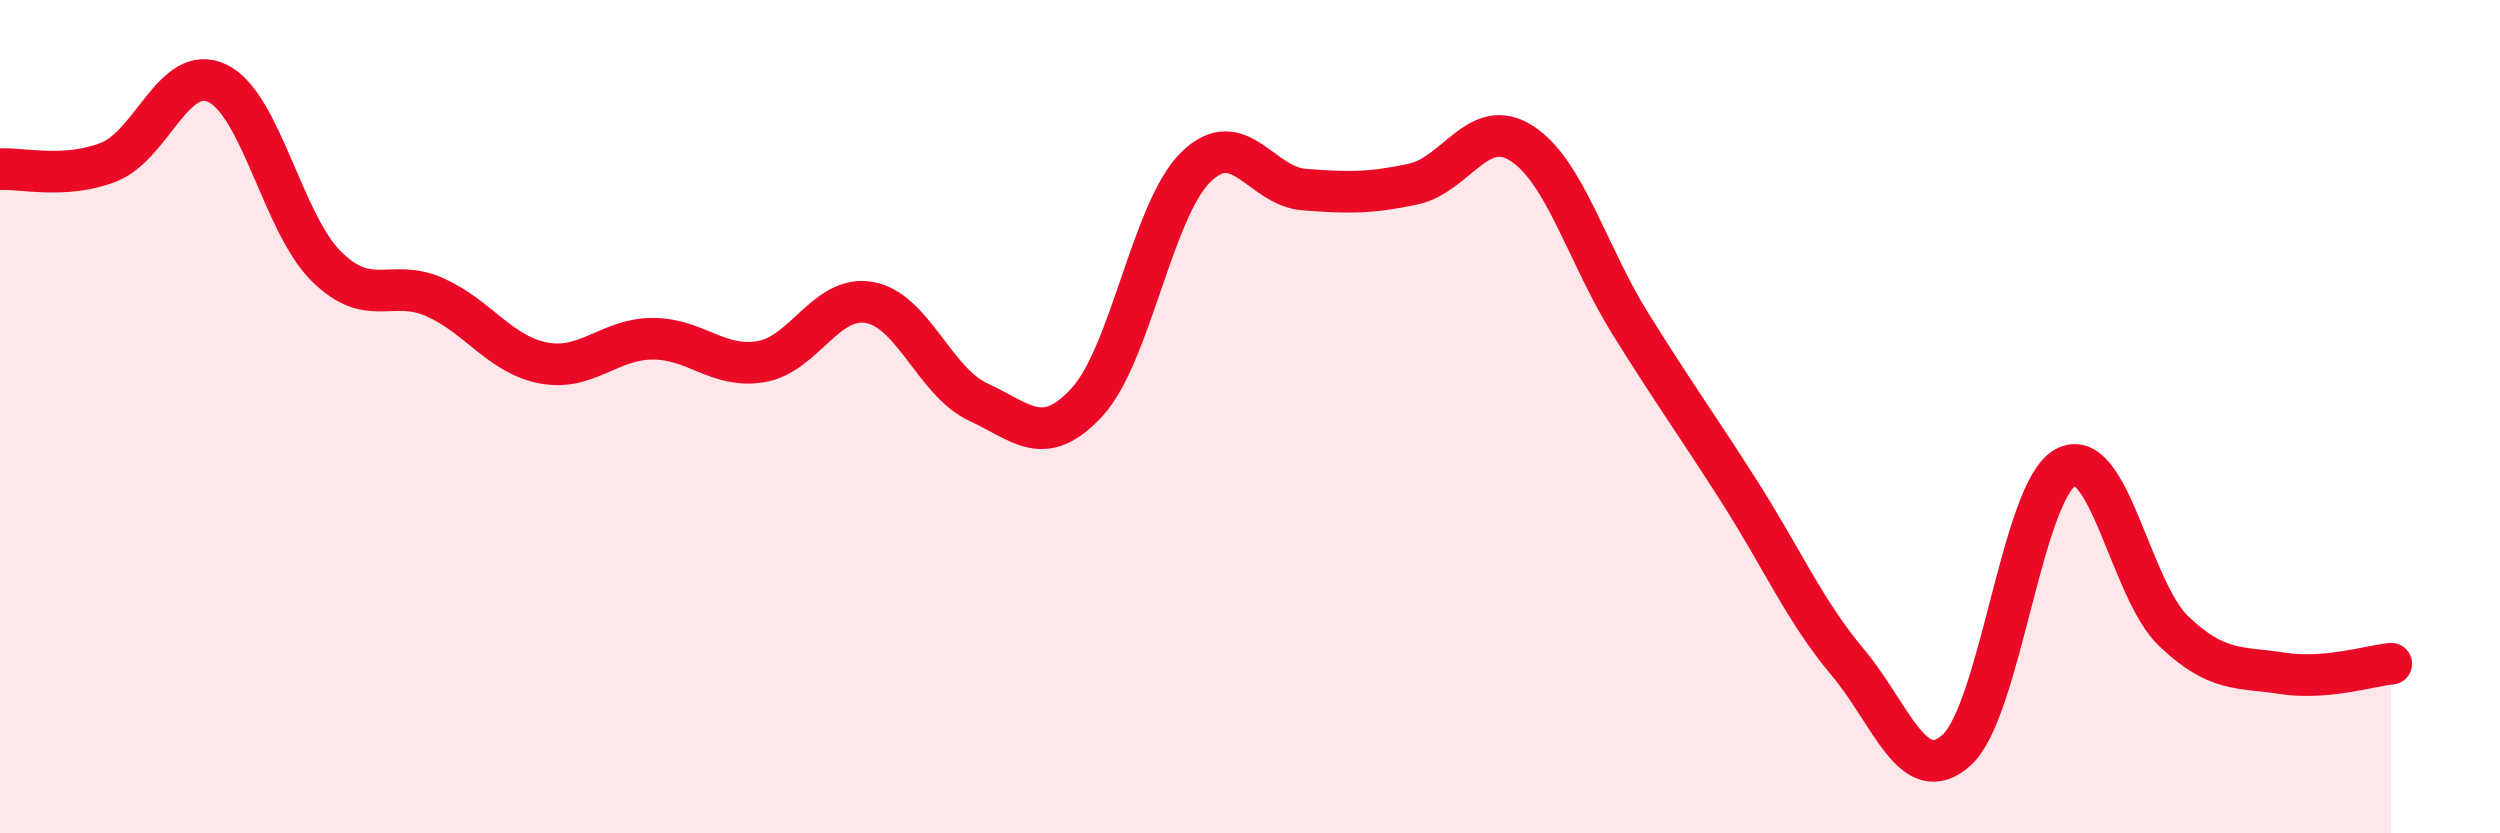
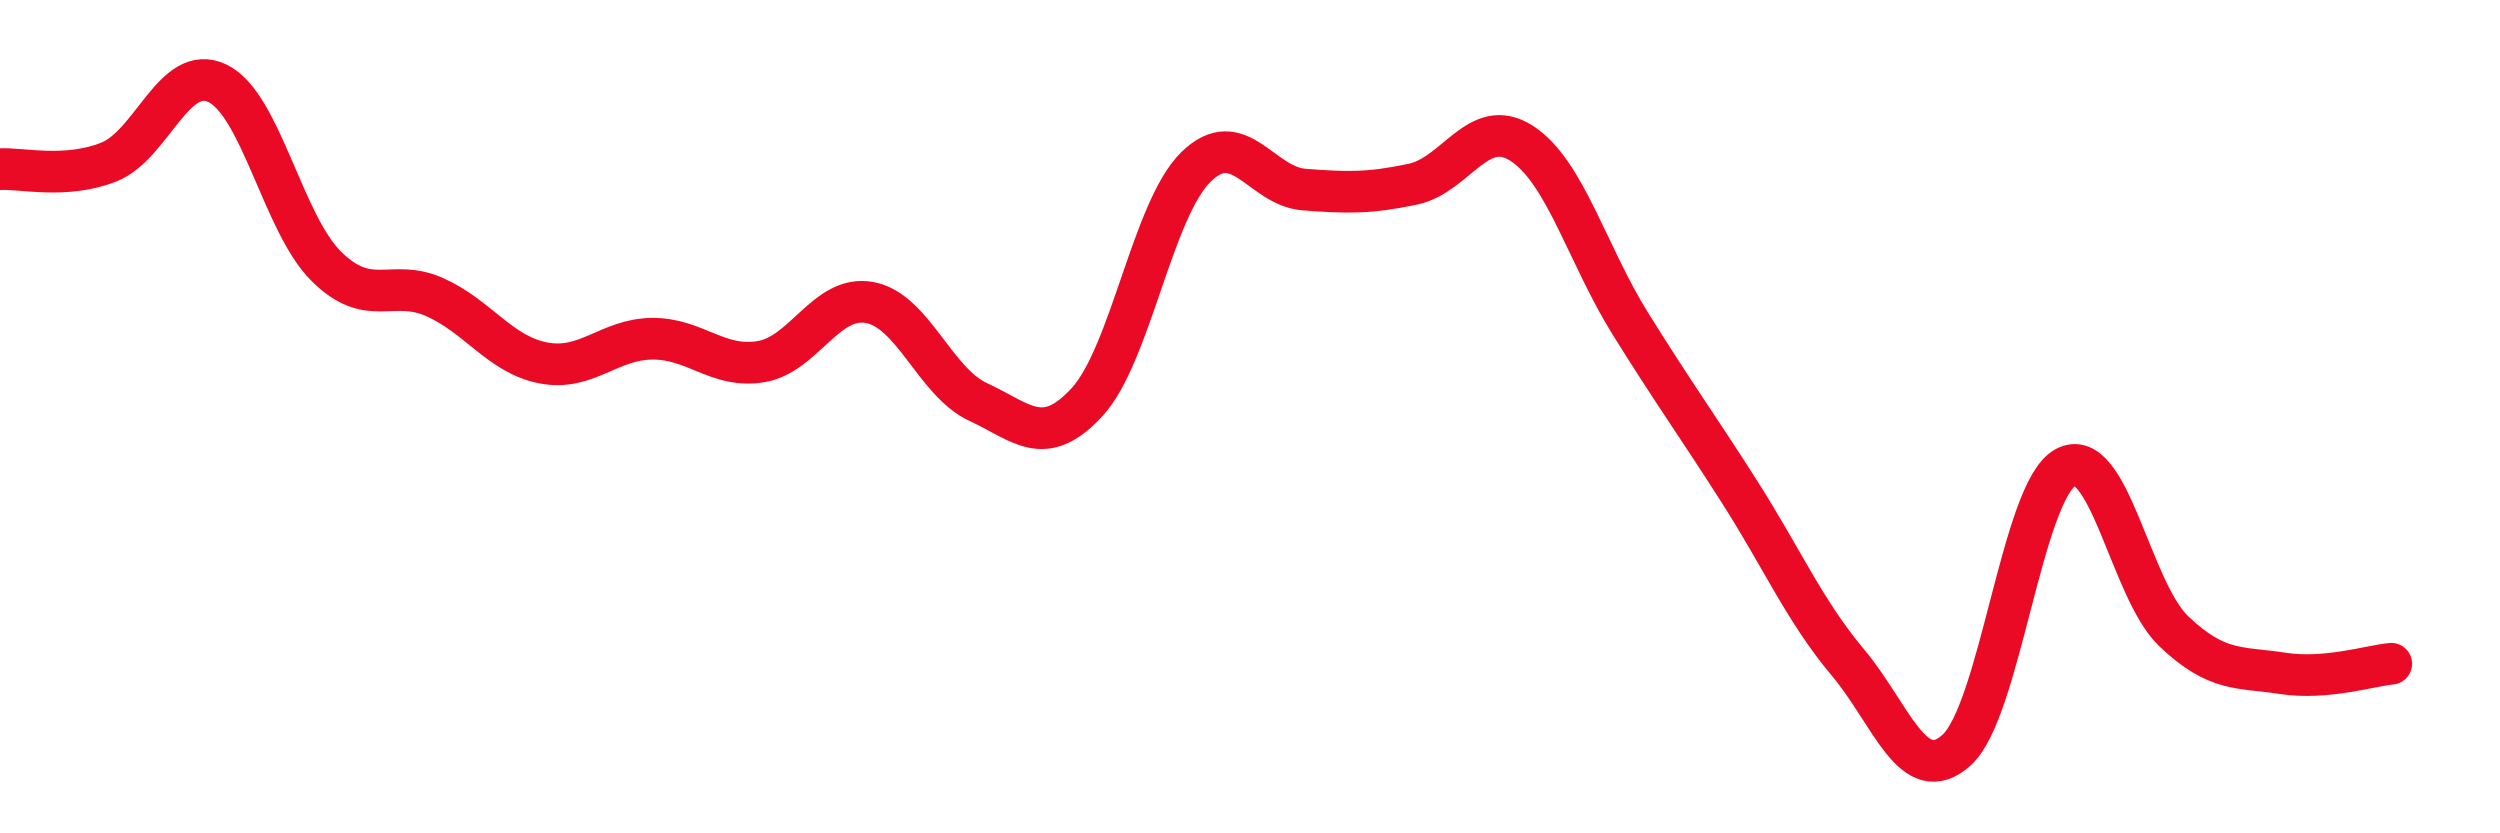
<svg xmlns="http://www.w3.org/2000/svg" width="60" height="20" viewBox="0 0 60 20">
-   <path d="M 0,4.06 C 0.52,4.03 1.57,4.3 2.61,3.89 C 3.65,3.48 4.18,1.5 5.22,2 C 6.26,2.5 6.79,5.36 7.83,6.39 C 8.87,7.42 9.39,6.67 10.43,7.13 C 11.47,7.59 12,8.51 13.04,8.71 C 14.08,8.91 14.61,8.14 15.65,8.13 C 16.69,8.12 17.22,8.85 18.26,8.68 C 19.3,8.51 19.83,7.07 20.87,7.26 C 21.91,7.45 22.44,9.17 23.48,9.65 C 24.52,10.13 25.05,10.78 26.09,9.65 C 27.13,8.52 27.66,5.03 28.7,4.01 C 29.74,2.99 30.26,4.47 31.3,4.55 C 32.34,4.63 32.87,4.64 33.91,4.42 C 34.95,4.2 35.48,2.77 36.52,3.44 C 37.56,4.11 38.09,6.1 39.13,7.77 C 40.17,9.44 40.7,10.16 41.74,11.79 C 42.78,13.42 43.31,14.66 44.35,15.9 C 45.39,17.14 45.92,18.94 46.96,18 C 48,17.06 48.53,11.79 49.57,11.22 C 50.61,10.65 51.13,14.16 52.17,15.15 C 53.21,16.14 53.74,16 54.78,16.16 C 55.82,16.32 56.87,15.98 57.39,15.93L57.39 20L0 20Z" fill="#EB0A25" opacity="0.1" stroke-linecap="round" stroke-linejoin="round" />
  <path d="M 0,4.06 C 0.52,4.03 1.57,4.3 2.61,3.89 C 3.65,3.48 4.18,1.5 5.22,2 C 6.26,2.5 6.79,5.36 7.83,6.39 C 8.87,7.42 9.39,6.67 10.43,7.13 C 11.47,7.59 12,8.51 13.04,8.71 C 14.08,8.91 14.61,8.14 15.65,8.13 C 16.69,8.12 17.22,8.85 18.26,8.68 C 19.3,8.51 19.83,7.07 20.87,7.26 C 21.91,7.45 22.44,9.17 23.48,9.65 C 24.52,10.13 25.05,10.78 26.09,9.65 C 27.13,8.52 27.66,5.03 28.7,4.01 C 29.74,2.99 30.26,4.47 31.3,4.55 C 32.34,4.63 32.87,4.64 33.91,4.42 C 34.95,4.2 35.48,2.77 36.52,3.44 C 37.56,4.11 38.09,6.1 39.13,7.77 C 40.17,9.44 40.7,10.16 41.74,11.79 C 42.78,13.42 43.31,14.66 44.35,15.9 C 45.39,17.14 45.92,18.94 46.96,18 C 48,17.06 48.53,11.79 49.57,11.22 C 50.61,10.65 51.13,14.16 52.17,15.15 C 53.21,16.14 53.74,16 54.78,16.16 C 55.82,16.32 56.87,15.98 57.39,15.93" stroke="#EB0A25" stroke-width="1" fill="none" stroke-linecap="round" stroke-linejoin="round" />
</svg>